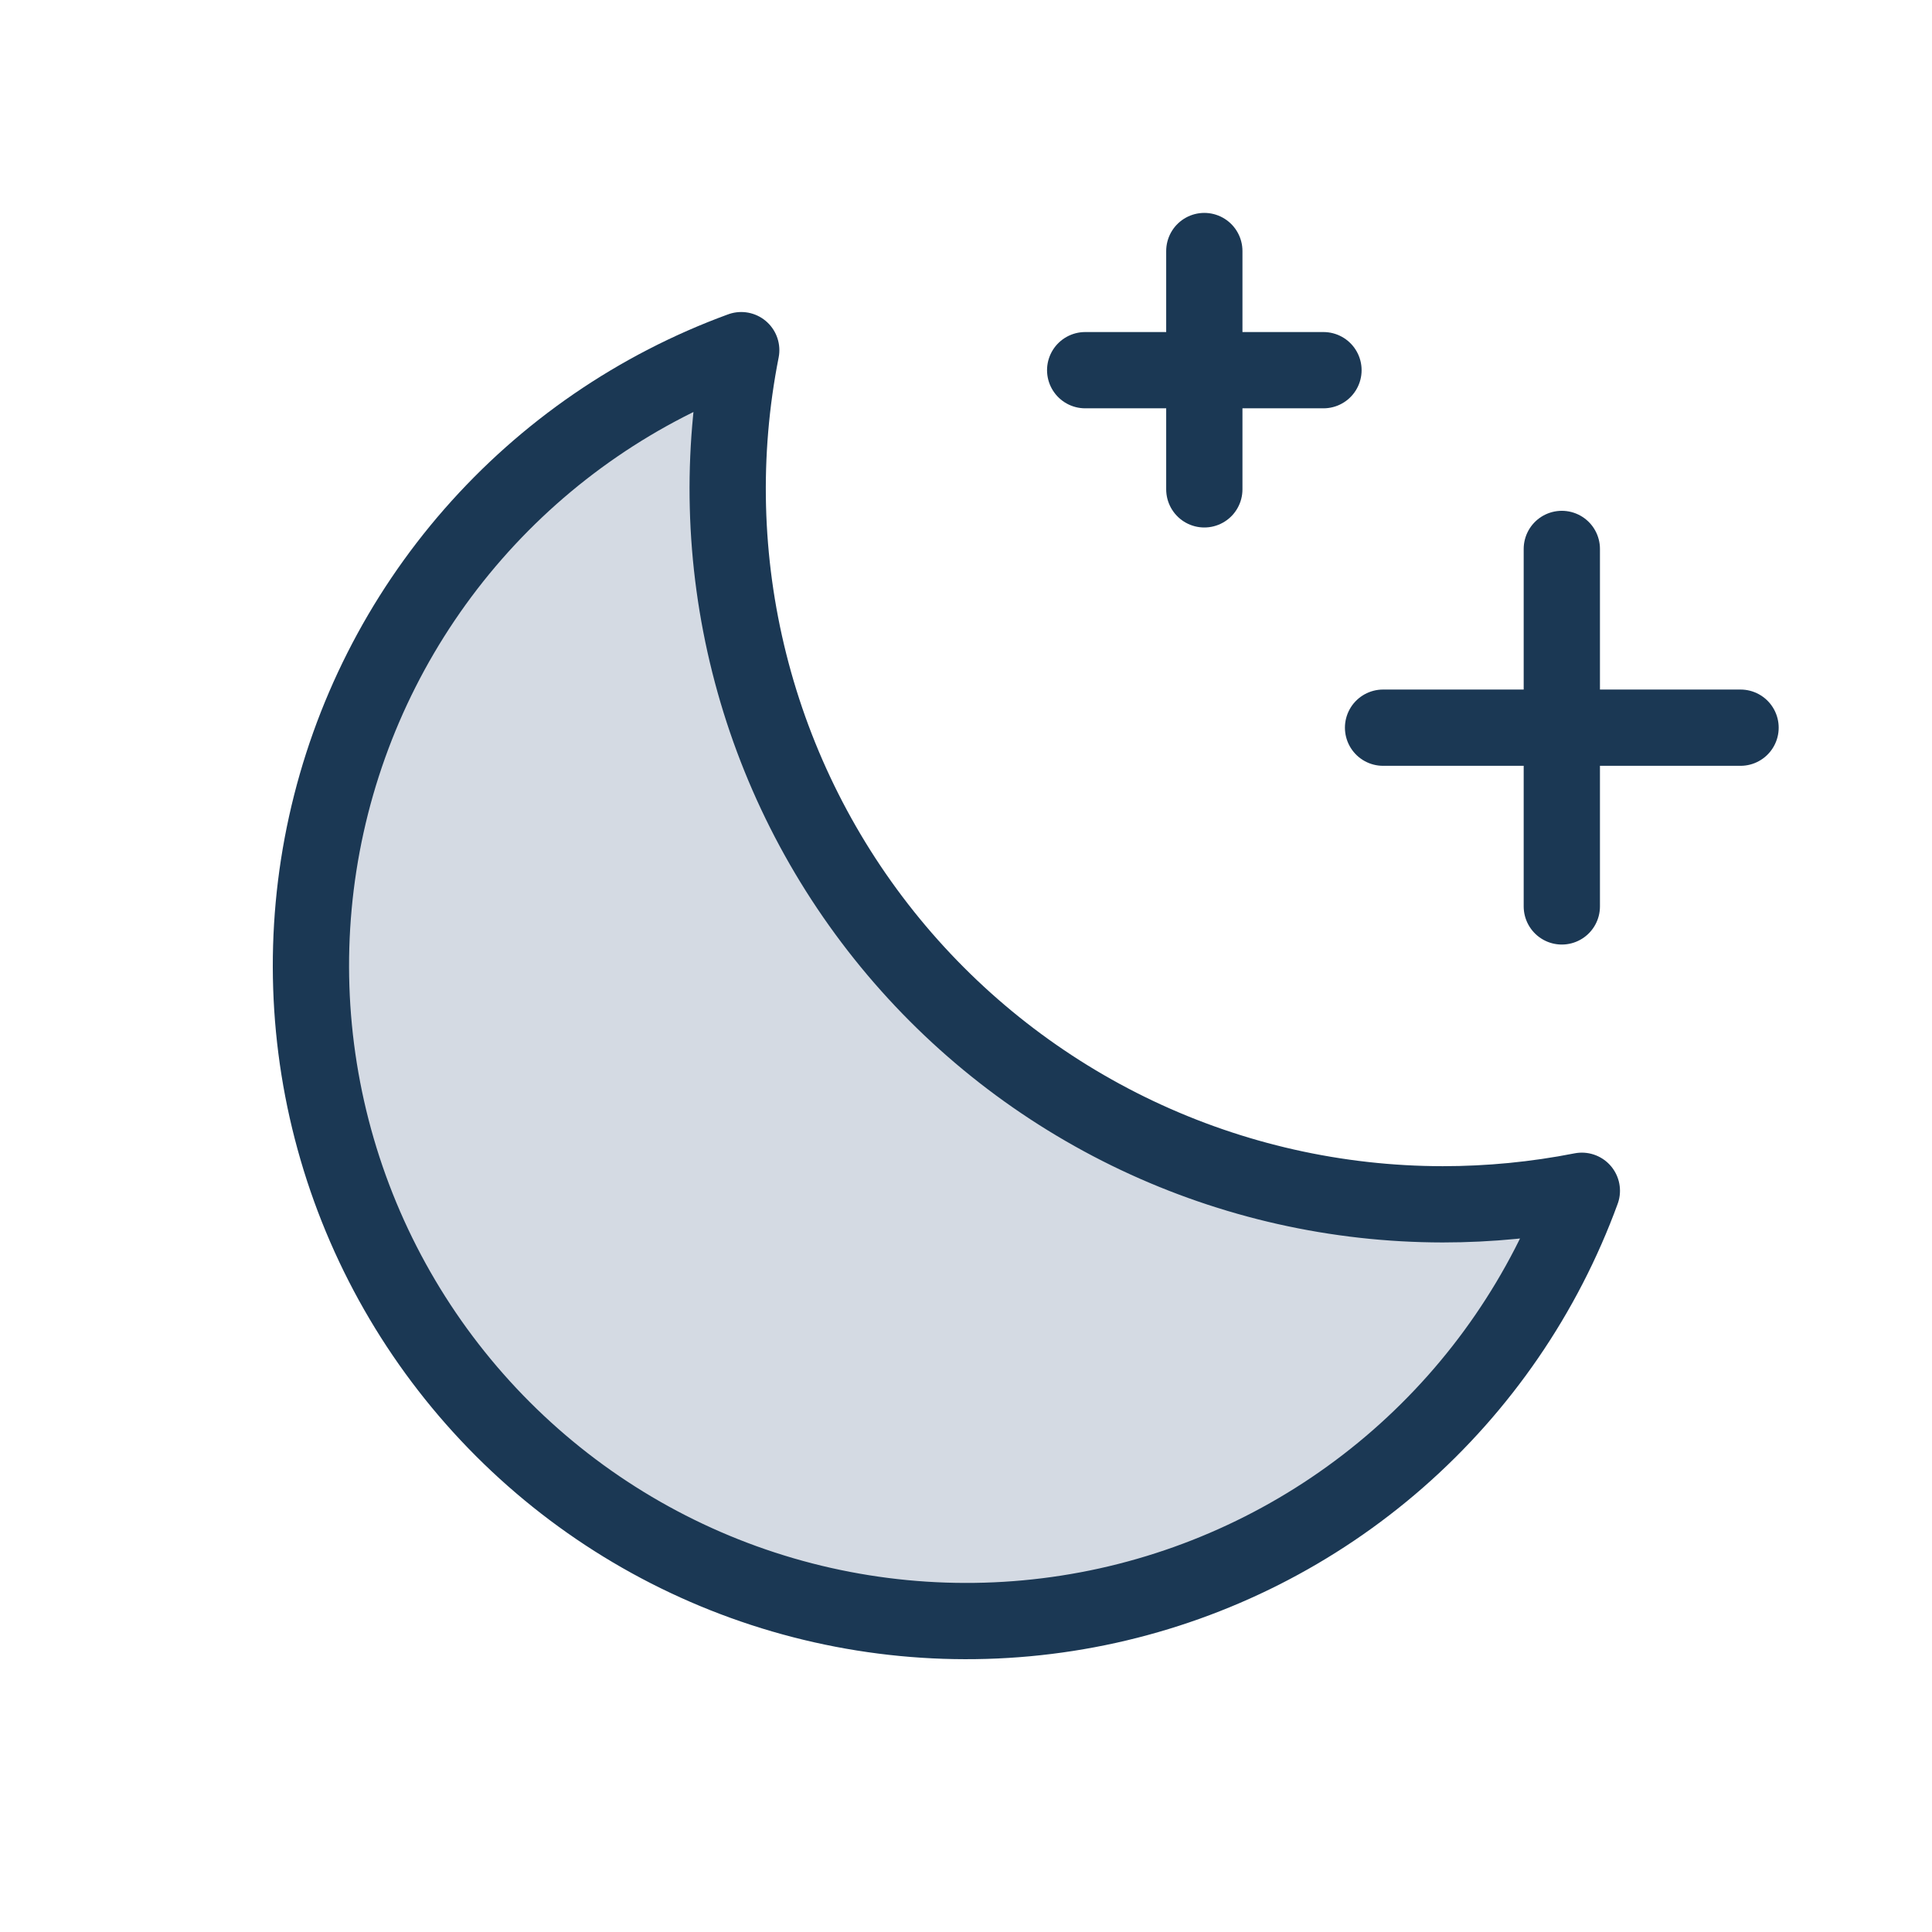
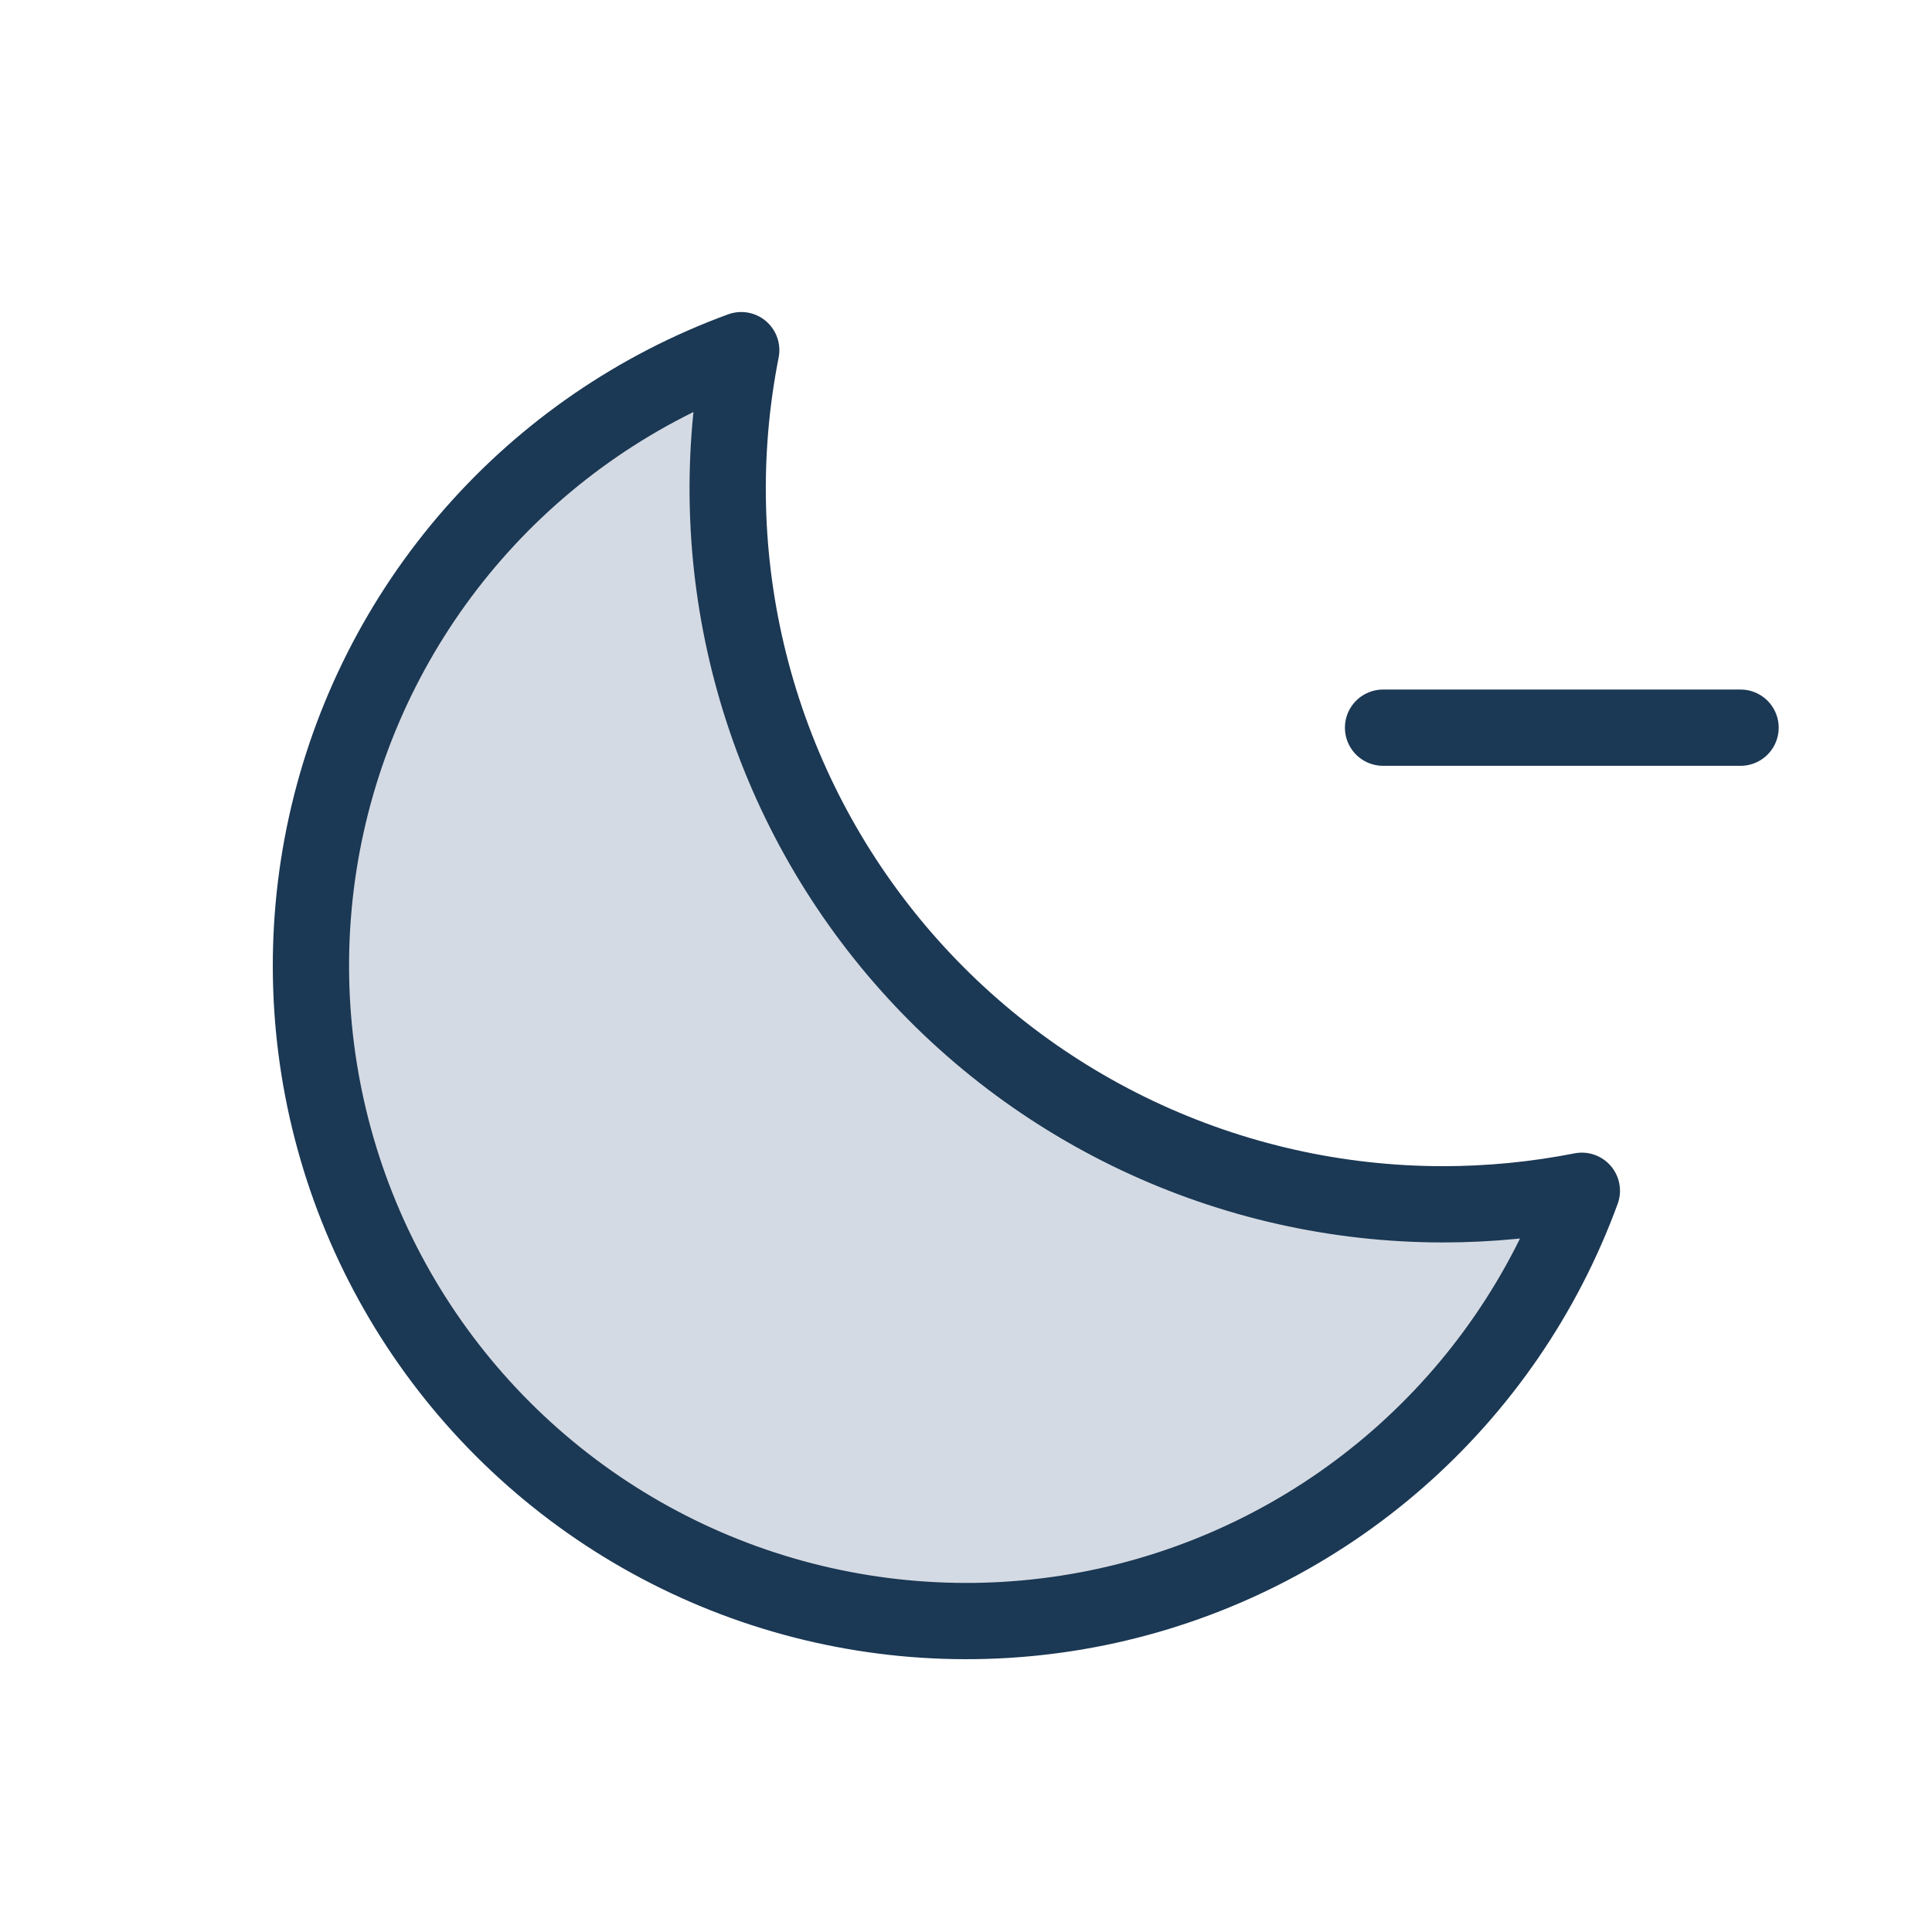
<svg xmlns="http://www.w3.org/2000/svg" width="76" height="76" viewBox="0 0 76 76" fill="none">
  <g id="icons-sleep" clip-path="url(#clip0_46_9228)">
    <path id="Vector" opacity="0.2" d="M62.226 46.842C60.422 47.197 58.588 47.375 56.75 47.375C52.593 47.371 48.489 46.447 44.732 44.669C40.975 42.891 37.658 40.303 35.02 37.09C32.382 33.878 30.488 30.121 29.475 26.09C28.461 22.058 28.353 17.852 29.158 13.774C25.09 15.262 21.462 17.751 18.61 21.011C15.758 24.271 13.773 28.197 12.838 32.426C11.904 36.656 12.05 41.053 13.264 45.211C14.478 49.369 16.72 53.155 19.783 56.218C22.846 59.281 26.631 61.522 30.789 62.736C34.947 63.95 39.344 64.096 43.574 63.162C47.803 62.227 51.73 60.242 54.989 57.39C58.249 54.538 60.738 50.91 62.226 46.842Z" fill="#2A4977" />
-     <path id="Vector_2" d="M61.438 35.656V21.594" stroke="#1B3854" stroke-width="3" stroke-linecap="round" stroke-linejoin="round" />
    <path id="Vector_3" d="M68.469 28.625H54.406" stroke="#1B3854" stroke-width="3" stroke-linecap="round" stroke-linejoin="round" />
-     <path id="Vector_4" d="M47.375 9.875V19.25" stroke="#1B3854" stroke-width="3" stroke-linecap="round" stroke-linejoin="round" />
-     <path id="Vector_5" d="M52.062 14.562H42.688" stroke="#1B3854" stroke-width="3" stroke-linecap="round" stroke-linejoin="round" />
    <path id="Vector_6" d="M62.226 46.842C60.422 47.197 58.588 47.375 56.75 47.375C52.593 47.371 48.489 46.447 44.732 44.669C40.975 42.891 37.658 40.303 35.02 37.09C32.382 33.878 30.488 30.121 29.475 26.09C28.461 22.058 28.353 17.852 29.158 13.774C25.09 15.262 21.462 17.751 18.61 21.011C15.758 24.271 13.773 28.197 12.838 32.426C11.904 36.656 12.05 41.053 13.264 45.211C14.478 49.369 16.72 53.155 19.783 56.218C22.846 59.281 26.631 61.522 30.789 62.736C34.947 63.95 39.344 64.096 43.574 63.162C47.803 62.227 51.73 60.242 54.989 57.39C58.249 54.538 60.738 50.91 62.226 46.842Z" stroke="#1B3854" stroke-width="3" stroke-linecap="round" stroke-linejoin="round" />
  </g>
  <defs>
    <clipPath id="clip0_46_9228">
      <rect width="75" height="75" fill="white" transform="translate(0.5 0.5)" />
    </clipPath>
  </defs>
</svg>